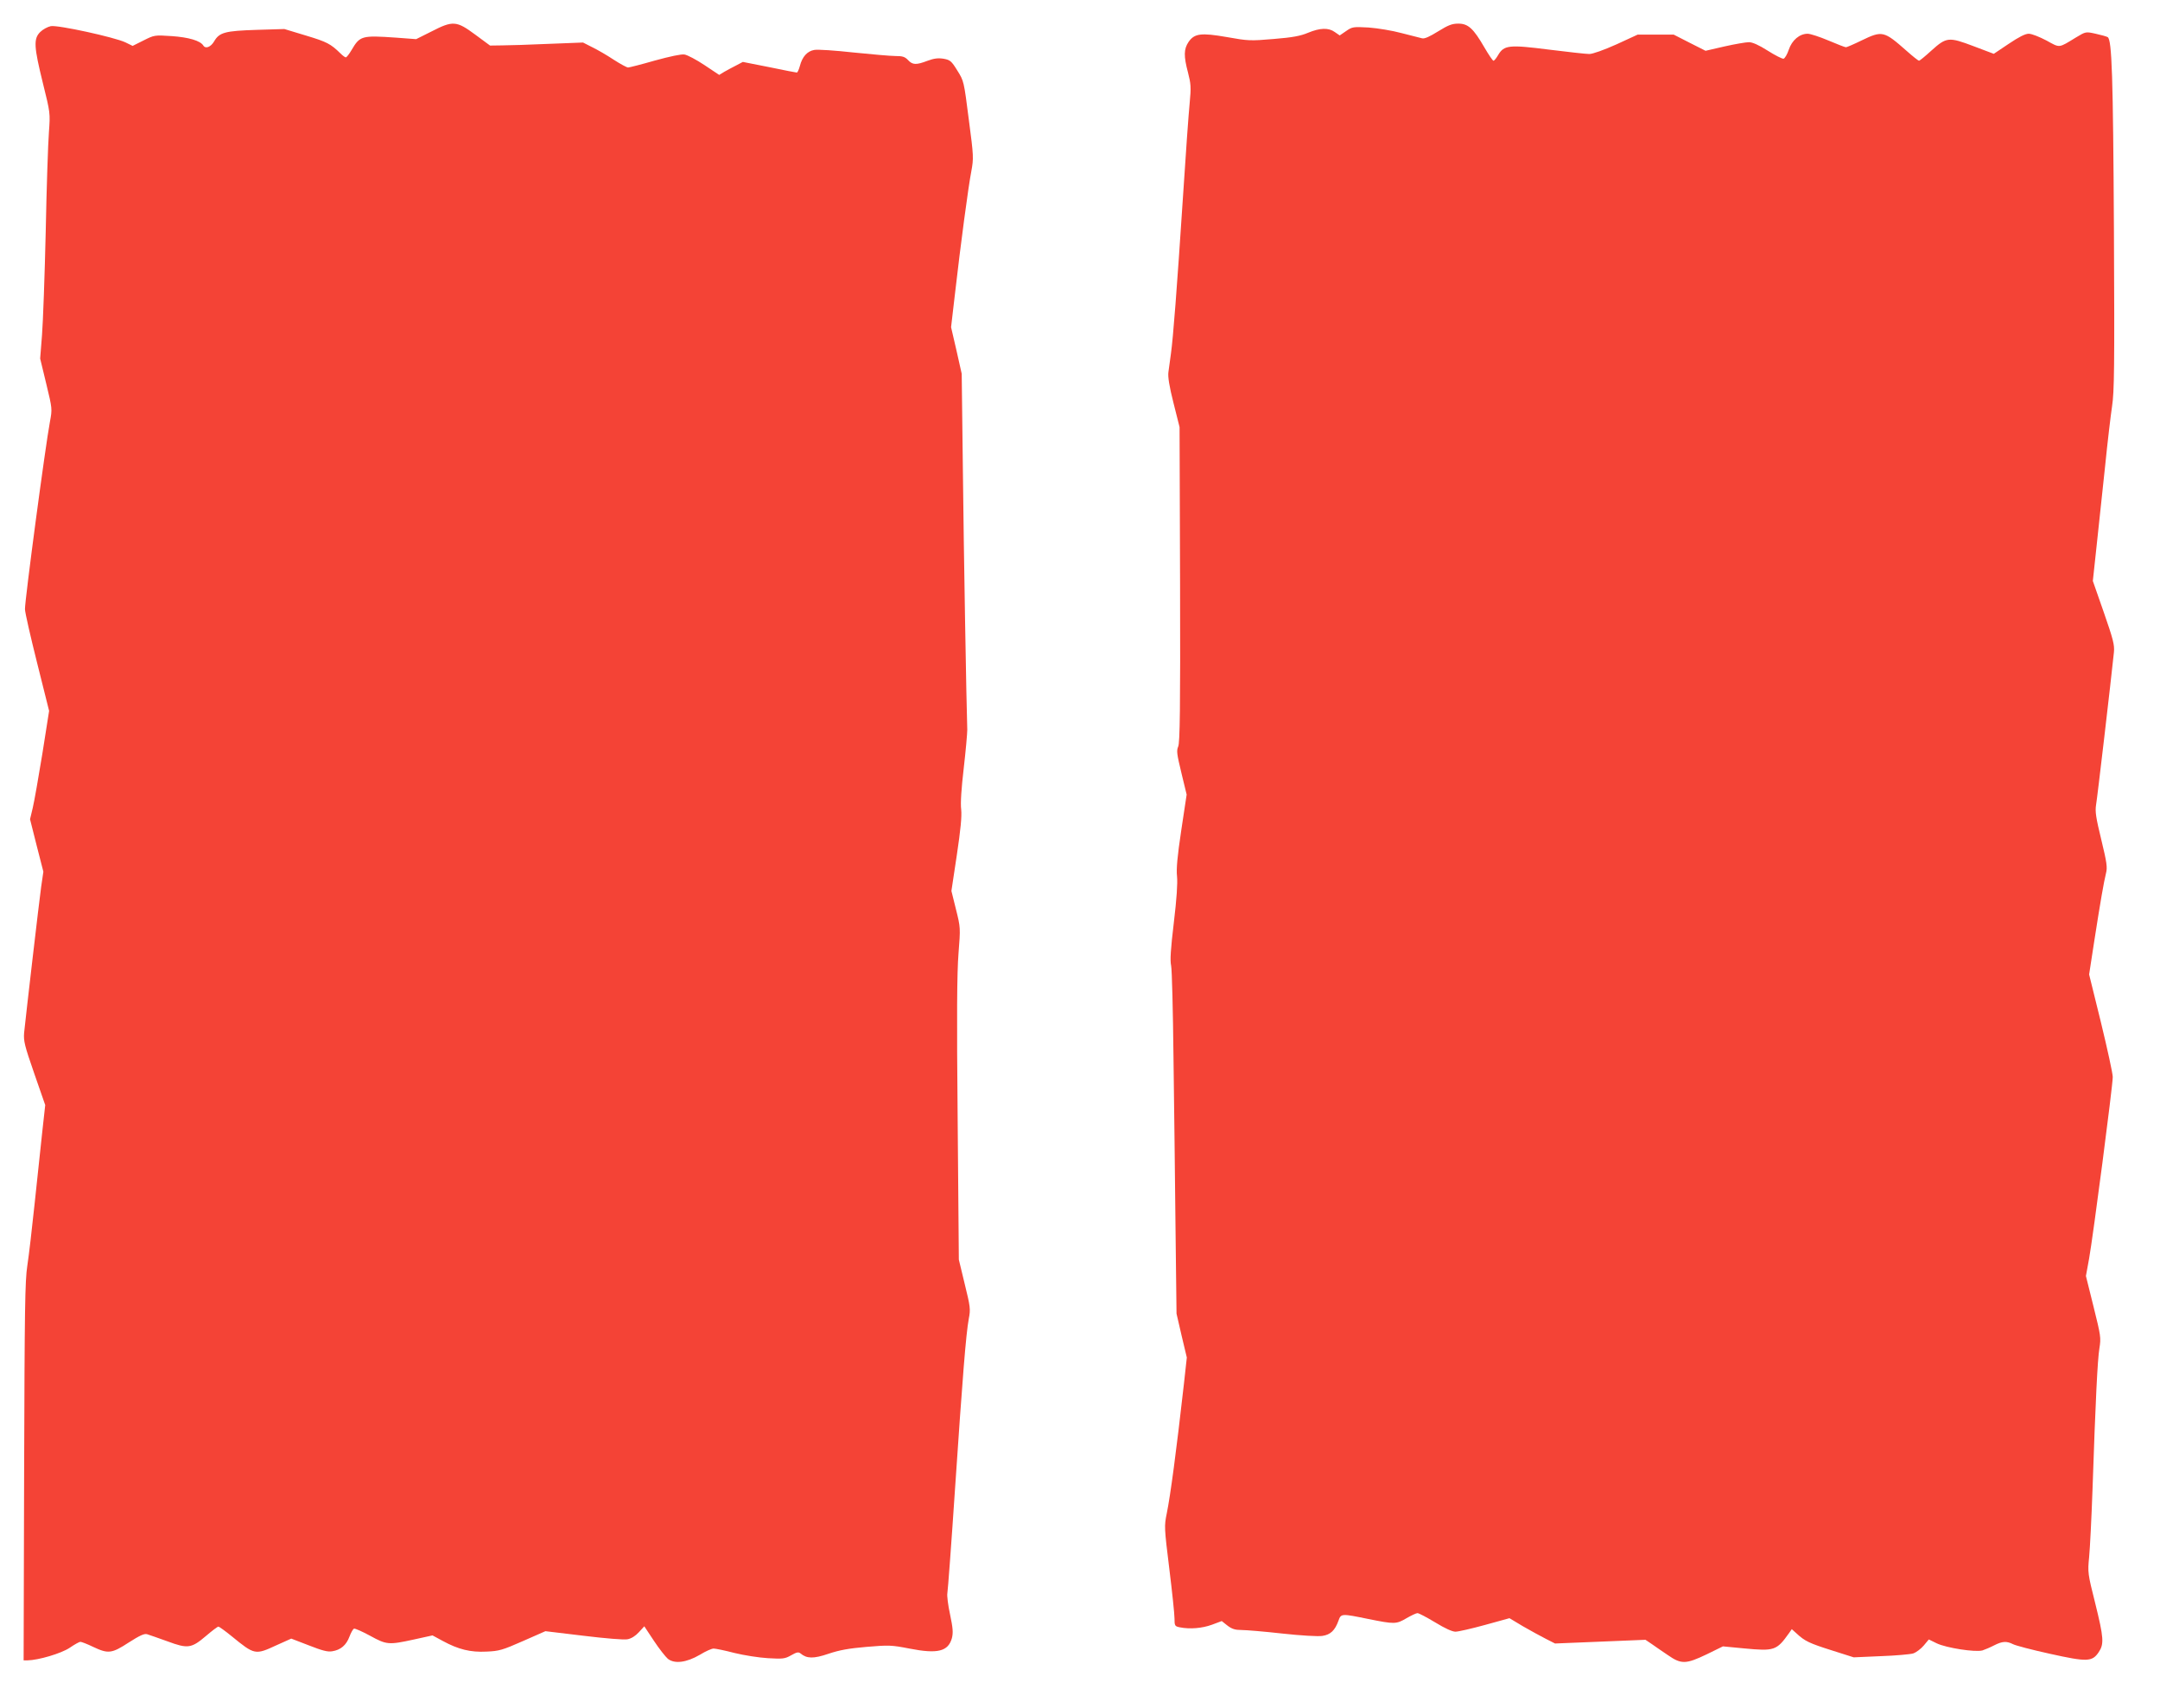
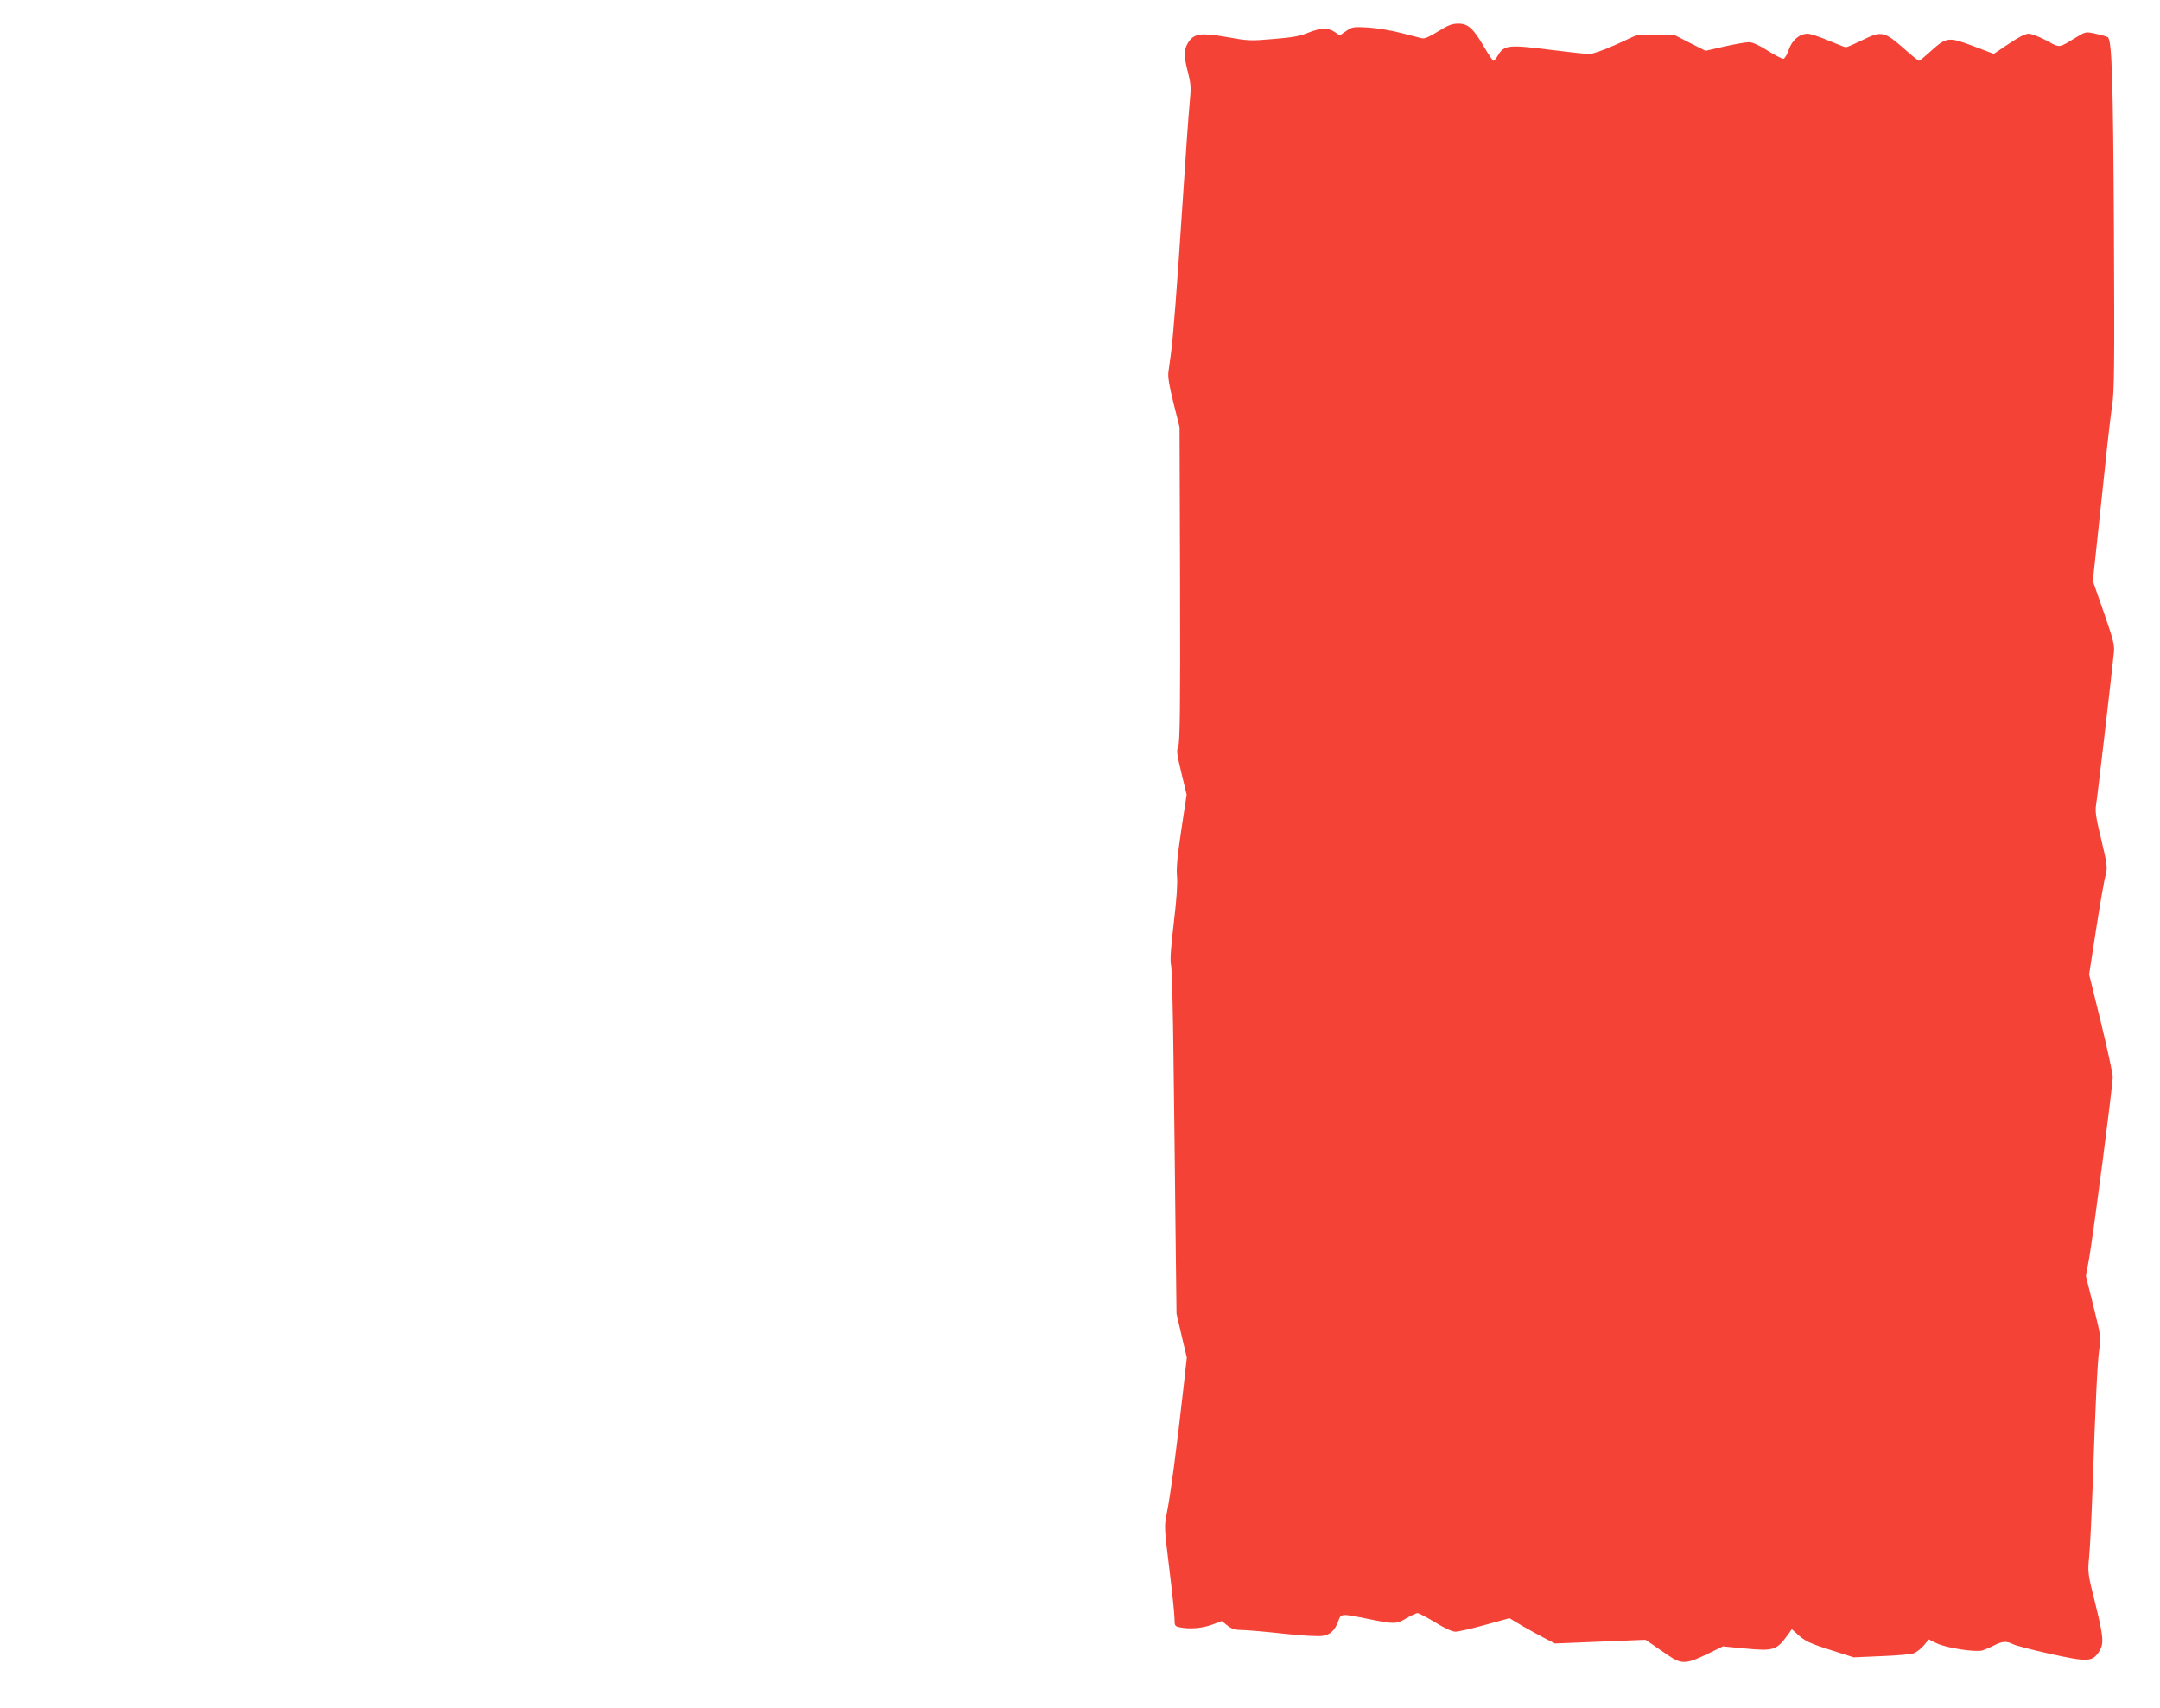
<svg xmlns="http://www.w3.org/2000/svg" version="1.0" width="1280pt" height="1012pt" viewBox="0 0 1280 1012" preserveAspectRatio="xMidYMid meet">
  <g transform="translate(0,1012) scale(0.1,-0.1)" fill="#f44336" stroke="none">
-     <path d="M2556 9933 l-90 -45 -120 9 c-203 14 -213 11 -263 -74 -14 -24 -29 -43 -34 -43 -4 0 -18 10 -31 23 -58 57 -81 69 -204 106 l-129 39 -165 -5 c-187 -6 -220 -15 -251 -68 -20 -34 -51 -46 -64 -25 -18 29 -87 49 -187 56 -103 7 -104 6 -168 -26 l-64 -32 -43 21 c-63 30 -400 104 -442 96 -19 -4 -47 -19 -63 -35 -40 -40 -37 -87 16 -302 44 -177 44 -178 36 -290 -5 -62 -14 -327 -19 -588 -6 -261 -16 -538 -22 -615 l-11 -140 36 -149 c36 -149 36 -149 22 -225 -27 -143 -149 -1058 -148 -1111 0 -20 33 -163 72 -319 l71 -284 -40 -254 c-23 -140 -48 -284 -57 -321 l-16 -67 39 -155 40 -156 -13 -89 c-12 -86 -89 -749 -101 -865 -4 -49 2 -75 60 -242 l65 -187 -18 -163 c-10 -90 -30 -280 -45 -423 -15 -143 -34 -307 -43 -365 -14 -91 -16 -249 -19 -1222 l-3 -1118 22 0 c66 1 200 41 250 74 29 20 58 36 64 36 7 0 41 -13 76 -30 89 -42 110 -40 211 26 66 42 92 54 109 49 13 -4 67 -23 120 -42 121 -45 142 -42 229 32 35 30 68 55 73 55 5 0 41 -26 79 -57 136 -111 139 -112 266 -53 l87 39 104 -40 c79 -31 112 -40 139 -35 50 8 83 36 102 87 9 24 21 45 27 47 6 2 49 -17 95 -42 98 -54 110 -55 261 -22 l109 24 61 -33 c92 -50 164 -68 259 -63 74 3 95 9 215 62 l134 59 225 -27 c131 -16 240 -25 261 -21 23 4 48 20 68 42 l32 35 57 -86 c31 -47 69 -95 83 -107 40 -31 110 -22 189 24 34 21 70 37 82 37 11 0 66 -11 123 -26 57 -14 146 -28 199 -31 88 -5 100 -4 137 17 33 19 44 21 56 11 37 -31 77 -32 165 -2 65 22 121 32 226 41 131 11 147 11 254 -10 168 -33 230 -17 252 62 8 33 6 59 -11 140 -12 55 -19 112 -16 126 3 15 24 297 46 627 44 653 64 907 81 1000 11 56 9 71 -24 205 l-35 145 -7 830 c-6 614 -4 870 5 984 12 153 12 154 -15 262 l-27 109 32 212 c23 154 30 229 26 270 -5 37 1 126 15 245 12 104 21 206 21 228 -5 148 -21 1055 -26 1535 l-7 575 -31 138 -32 138 23 197 c33 289 79 635 97 727 14 77 14 88 -15 307 -29 227 -29 228 -68 290 -35 57 -43 63 -82 70 -32 5 -56 2 -94 -12 -68 -26 -89 -25 -116 4 -19 20 -33 24 -74 24 -29 0 -141 10 -250 21 -108 12 -213 19 -232 15 -41 -7 -71 -40 -85 -95 -6 -22 -14 -39 -18 -39 -4 0 -77 14 -163 32 l-157 31 -38 -20 c-22 -11 -53 -28 -71 -38 l-31 -19 -87 58 c-48 32 -101 60 -119 63 -19 3 -85 -11 -176 -36 -80 -23 -151 -41 -158 -41 -8 0 -46 21 -85 46 -39 26 -96 59 -127 74 l-55 28 -205 -8 c-113 -5 -237 -9 -275 -9 l-71 -1 -88 65 c-111 82 -132 84 -260 18z" />
    <path d="M8522 9934 c-50 -31 -80 -45 -95 -41 -12 3 -67 17 -122 31 -55 15 -142 29 -195 33 -91 5 -97 4 -133 -21 l-38 -26 -29 20 c-37 27 -88 25 -158 -4 -45 -19 -92 -28 -204 -37 -139 -12 -153 -11 -276 11 -155 27 -194 22 -229 -29 -28 -42 -29 -83 -3 -181 17 -66 19 -87 10 -180 -6 -58 -24 -310 -40 -560 -36 -549 -58 -831 -71 -925 -5 -38 -12 -88 -15 -110 -4 -28 5 -84 30 -183 l36 -143 3 -932 c2 -737 -1 -938 -11 -961 -11 -25 -8 -45 19 -157 l31 -128 -32 -212 c-23 -154 -30 -228 -25 -273 4 -41 -2 -132 -19 -274 -19 -159 -23 -224 -16 -255 5 -23 11 -267 14 -542 4 -275 9 -729 12 -1010 l6 -510 30 -130 31 -130 -17 -155 c-46 -408 -80 -661 -102 -770 -15 -73 -15 -83 15 -325 17 -137 31 -271 31 -296 0 -44 2 -47 31 -53 60 -12 132 -6 190 15 l59 22 34 -27 c26 -20 46 -26 83 -26 26 0 135 -9 242 -21 109 -12 213 -18 237 -14 48 7 75 32 96 91 15 42 17 42 178 9 154 -31 164 -31 225 5 28 16 57 30 65 30 8 0 55 -25 105 -55 57 -35 101 -55 120 -55 16 0 95 18 175 40 l145 40 80 -48 c44 -25 105 -59 135 -74 l55 -28 268 11 268 11 37 -25 c20 -14 63 -44 96 -66 79 -55 107 -54 230 5 l96 47 125 -12 c180 -17 193 -13 267 91 l16 23 29 -26 c48 -45 76 -58 209 -100 l129 -41 160 7 c88 3 175 11 192 16 18 6 46 27 63 47 l30 36 47 -23 c56 -27 228 -54 271 -42 15 5 46 18 69 30 49 25 74 26 112 7 15 -8 114 -34 219 -57 221 -49 250 -48 289 10 32 48 30 84 -21 290 -44 175 -45 182 -36 273 5 51 14 230 20 398 18 537 30 773 41 840 10 62 8 74 -35 247 l-45 181 19 104 c24 135 140 1023 140 1075 0 22 -32 167 -70 324 l-70 284 30 195 c37 238 57 352 70 405 9 34 5 63 -28 199 -32 131 -37 167 -31 205 7 38 89 741 106 906 4 43 -4 75 -60 236 l-65 186 23 214 c13 118 35 329 50 469 14 140 33 299 41 353 13 84 15 229 11 1040 -5 920 -12 1131 -37 1147 -7 4 -39 13 -71 20 -59 13 -59 13 -117 -22 -105 -64 -93 -63 -175 -18 -42 22 -87 40 -105 40 -21 0 -58 -19 -119 -60 l-88 -59 -119 45 c-148 56 -161 55 -251 -26 -36 -33 -69 -60 -73 -60 -4 0 -37 26 -73 58 -135 119 -144 122 -268 62 -45 -22 -87 -40 -92 -40 -6 0 -52 18 -104 40 -52 22 -107 40 -123 40 -48 0 -93 -38 -112 -95 -9 -27 -23 -51 -31 -53 -8 -1 -50 20 -94 48 -52 33 -90 50 -111 50 -17 0 -82 -11 -144 -25 l-113 -26 -95 48 -94 48 -107 0 -106 0 -126 -58 c-76 -34 -141 -57 -161 -57 -19 0 -127 12 -239 26 -236 30 -266 27 -301 -32 -11 -19 -23 -34 -28 -34 -4 0 -28 35 -53 78 -66 114 -97 142 -155 142 -38 0 -60 -9 -120 -46z" />
  </g>
</svg>